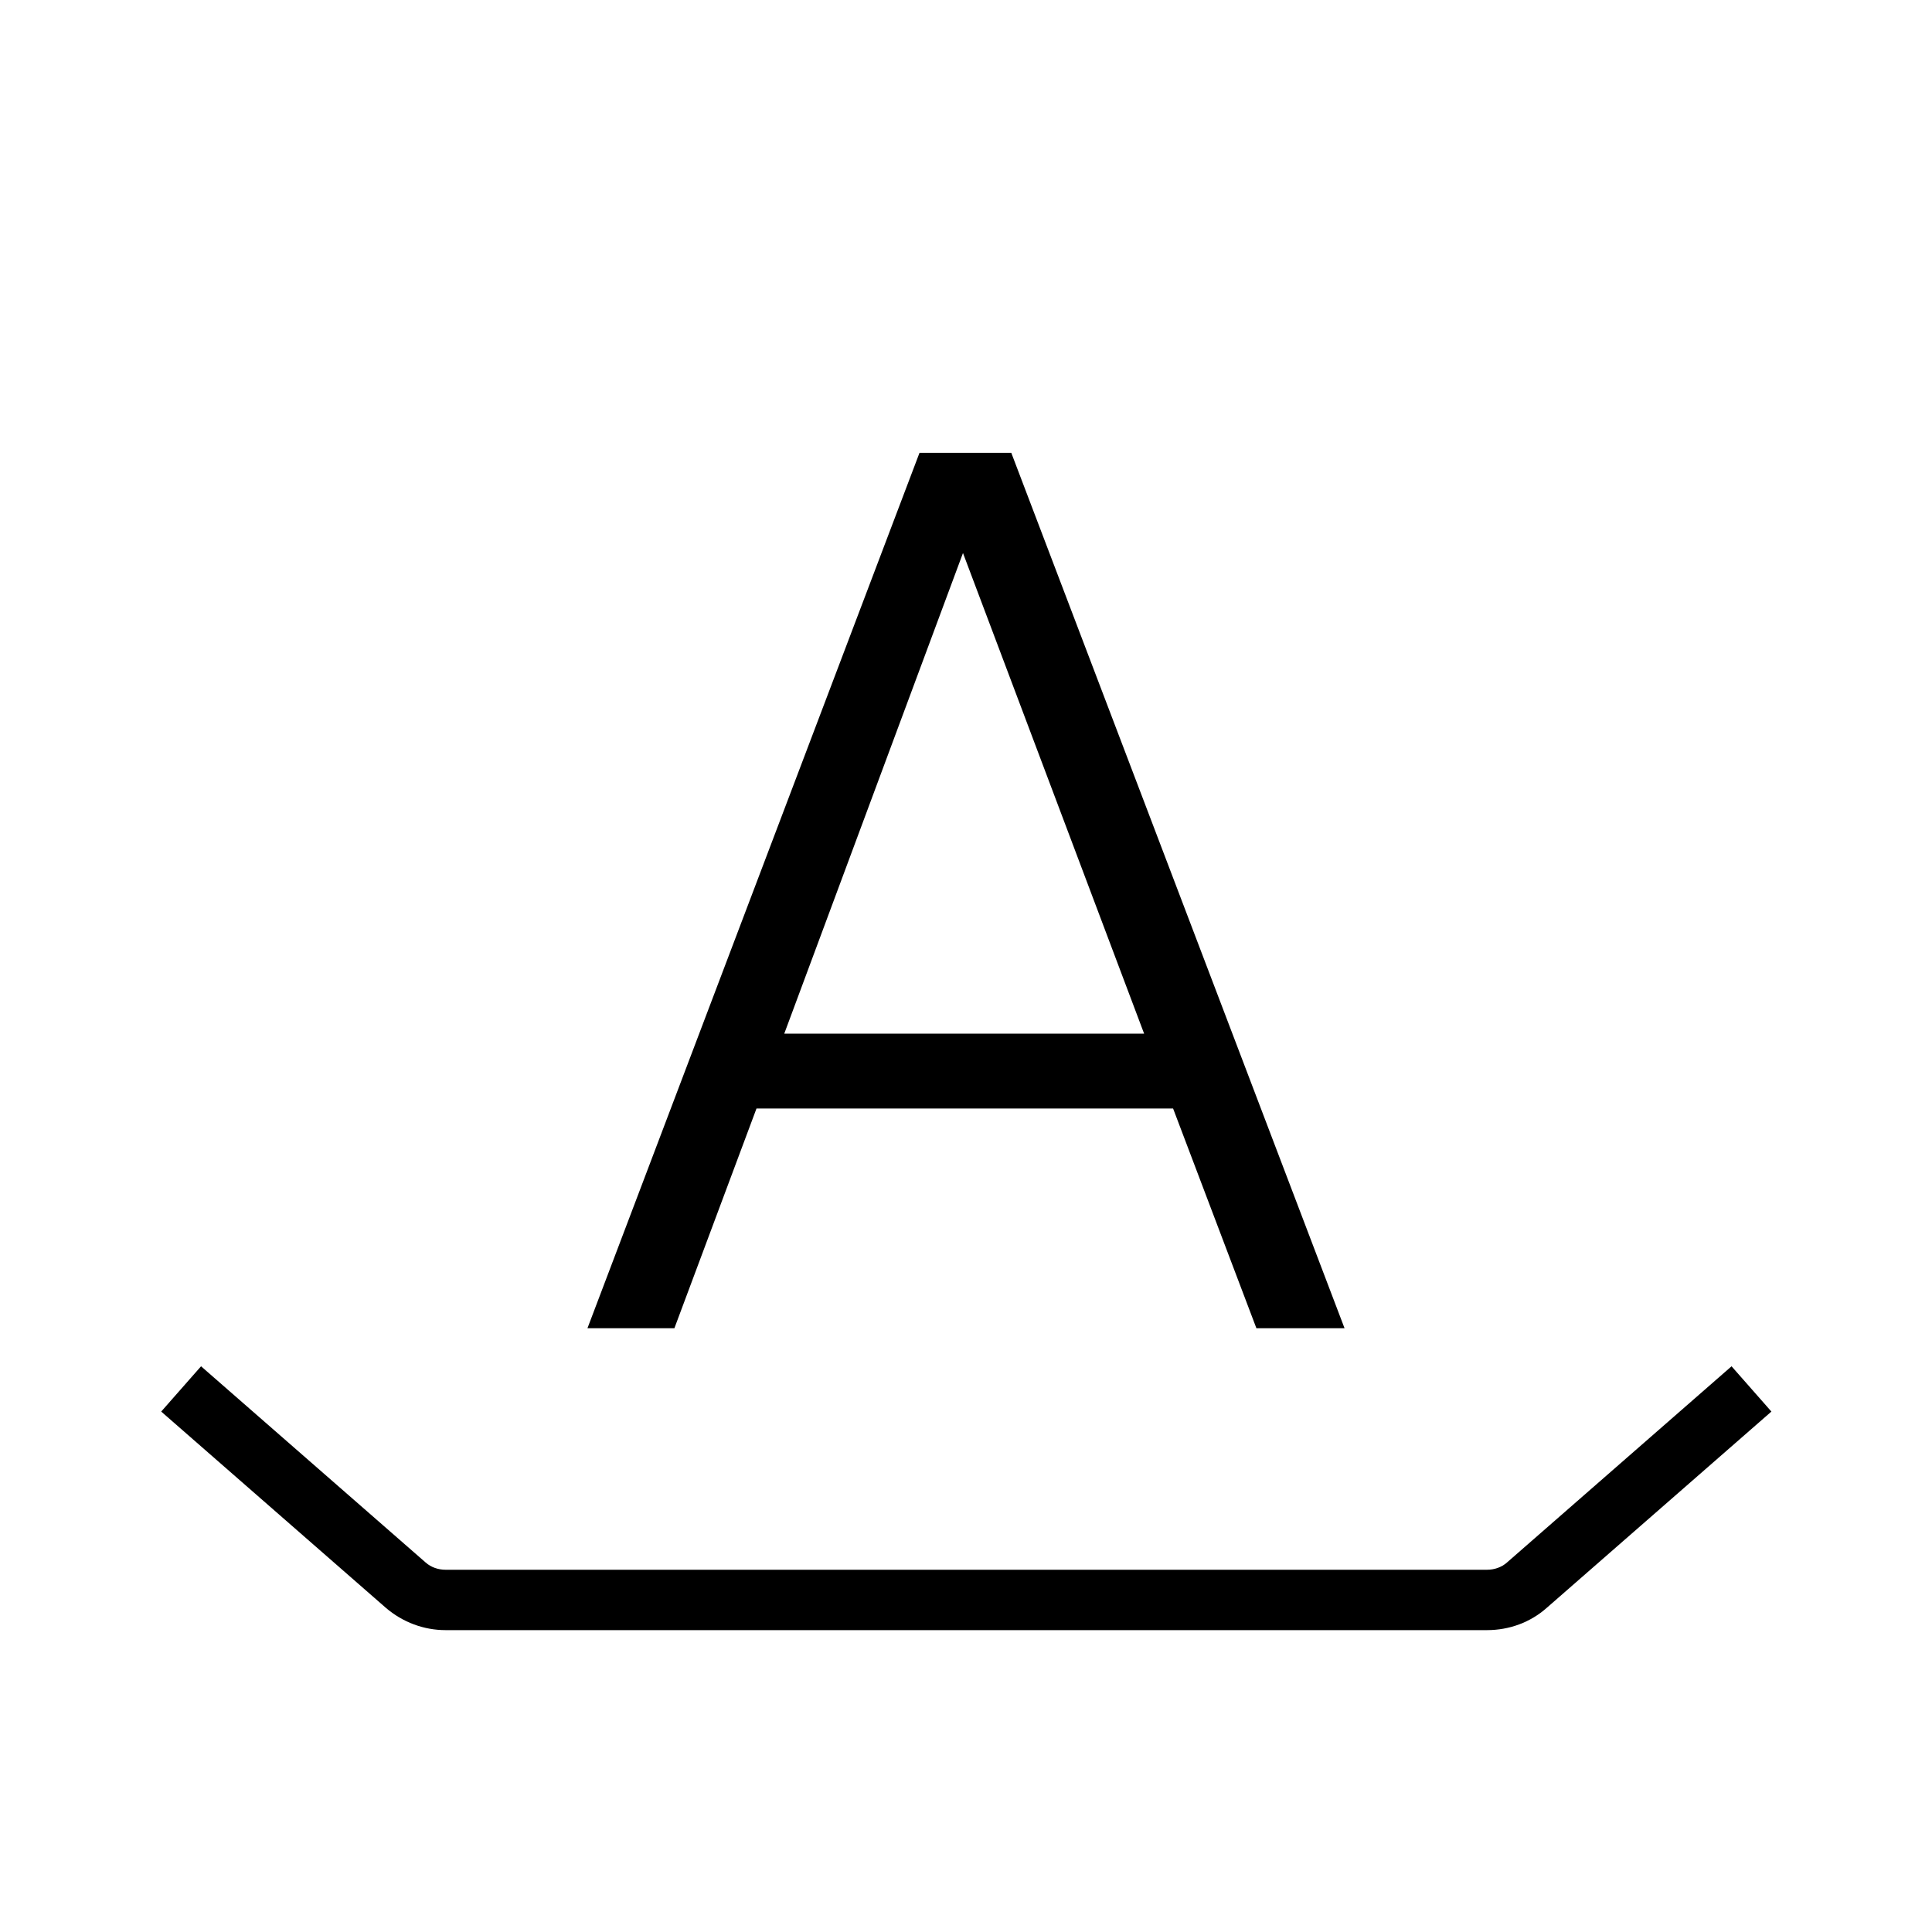
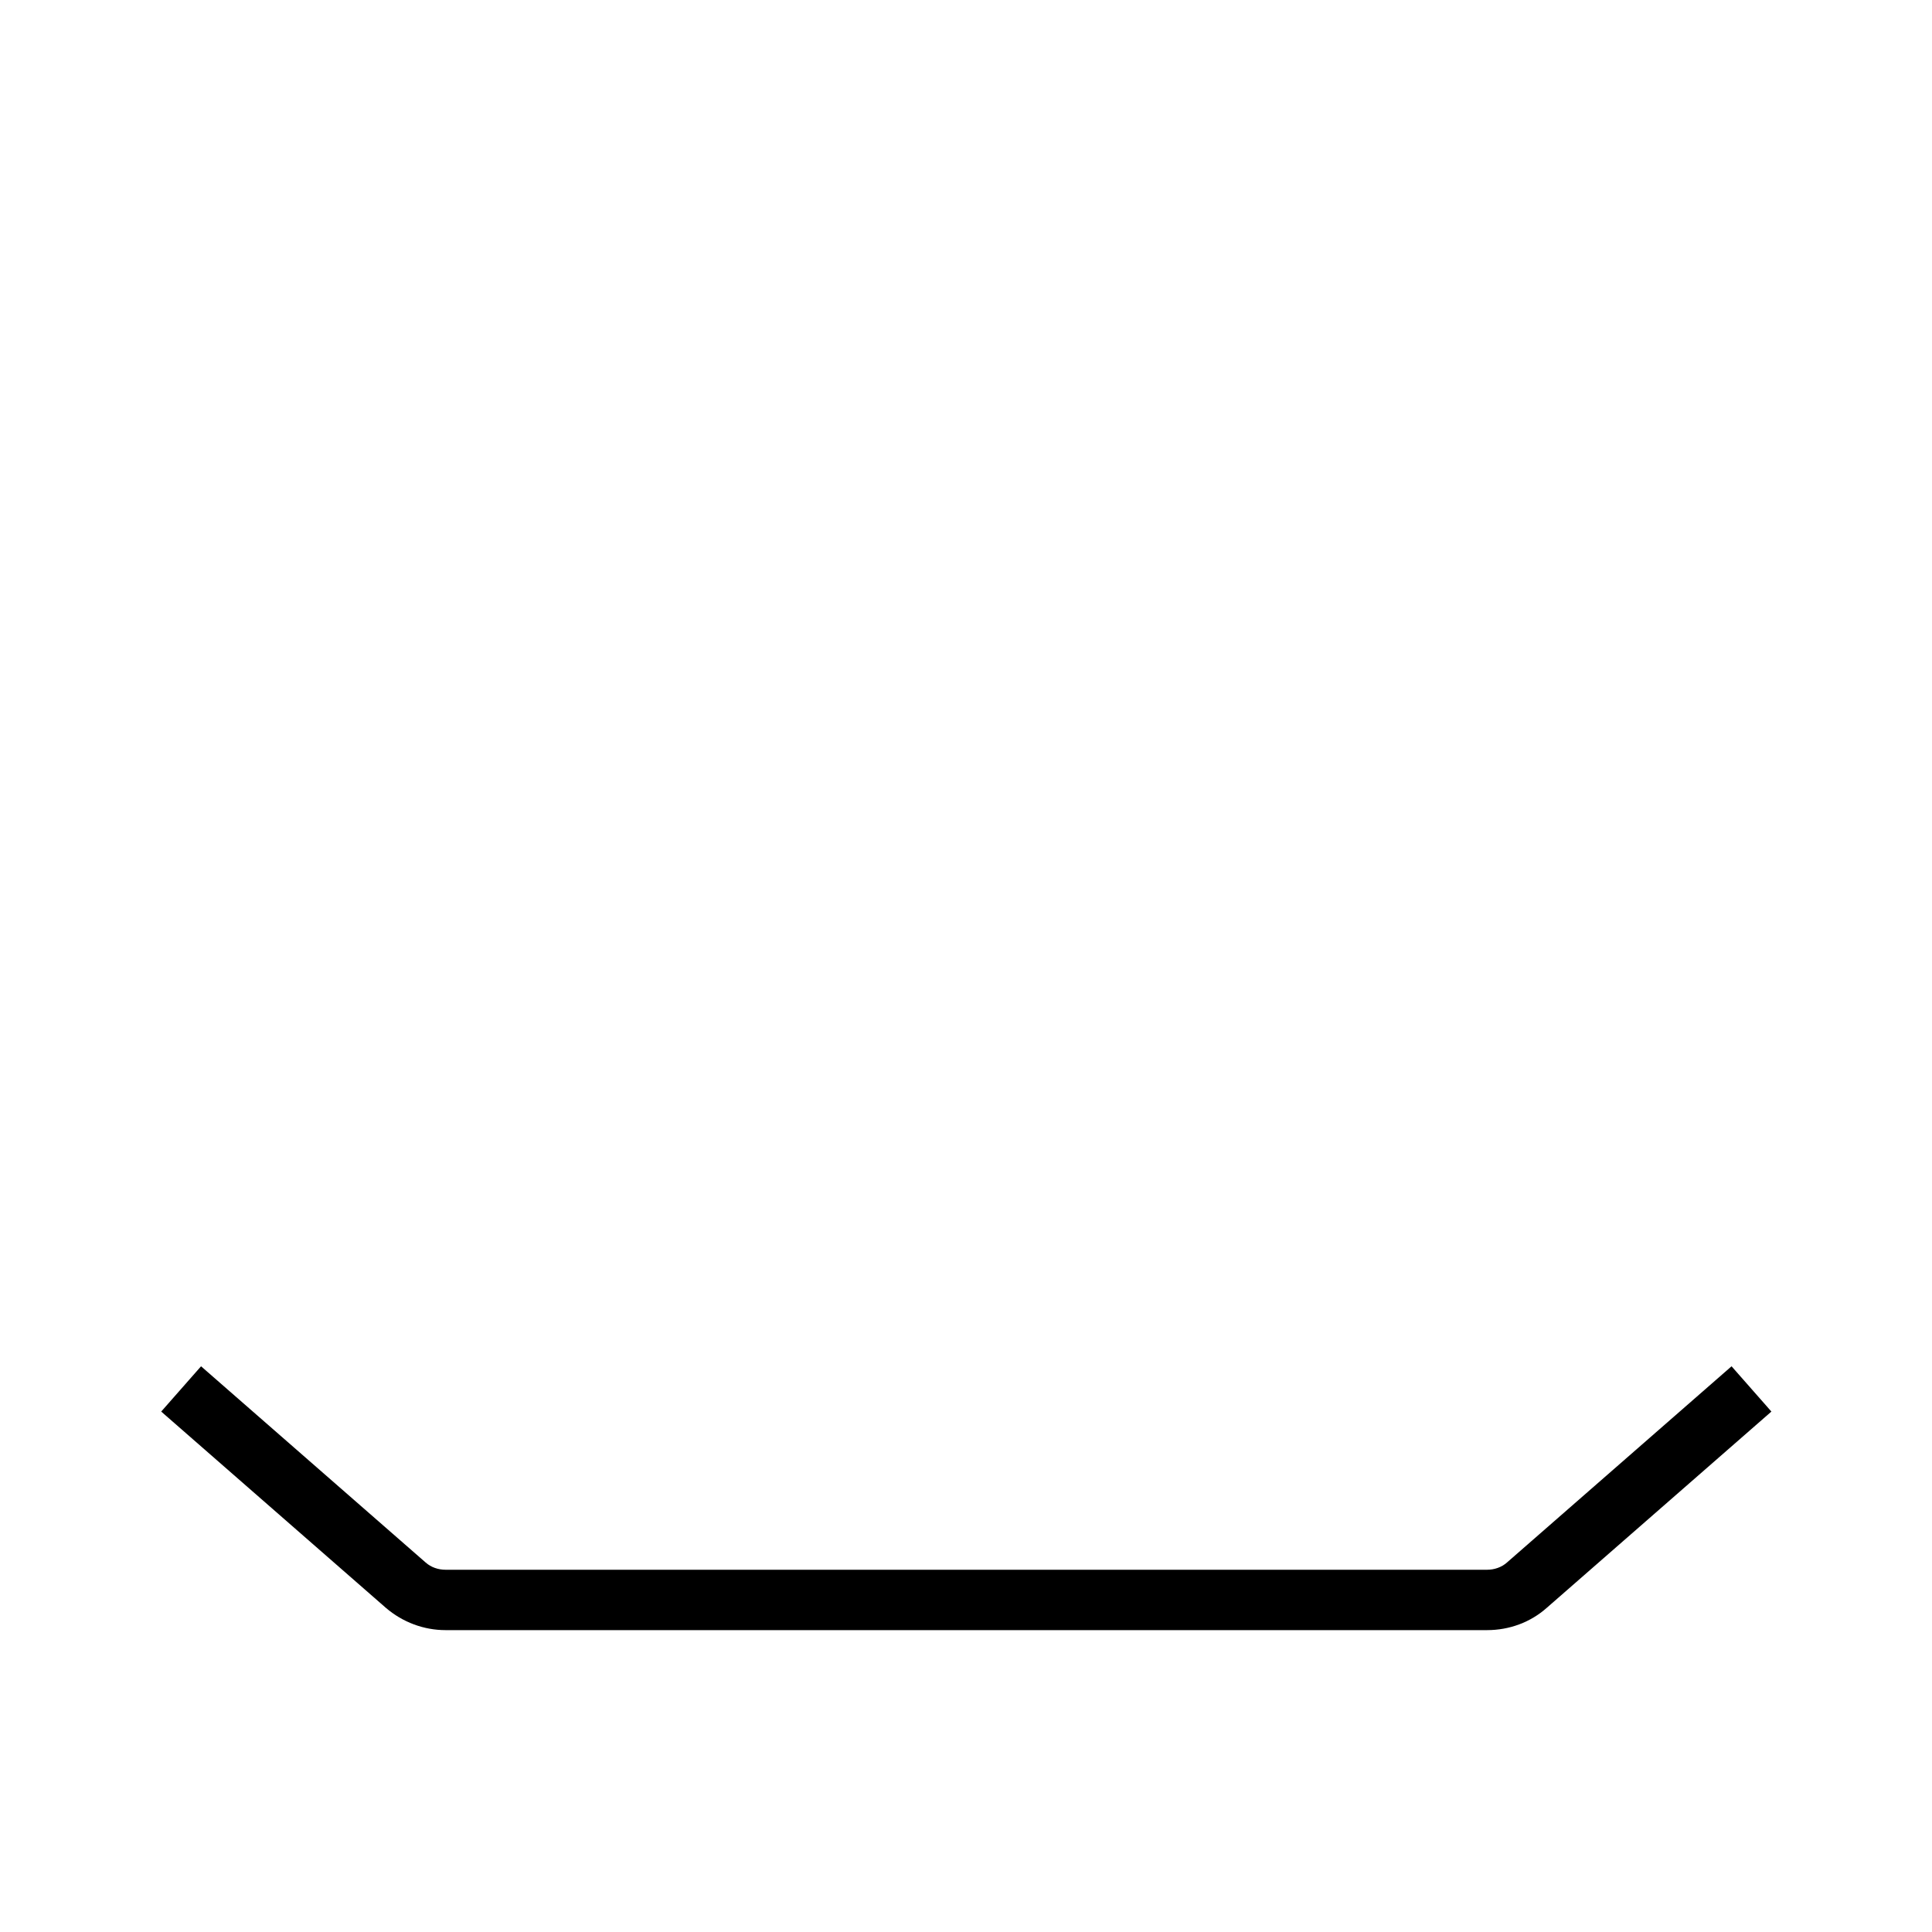
<svg xmlns="http://www.w3.org/2000/svg" id="Layer_1" viewBox="0 0 32 32">
  <defs>
    <style>.cls-1{fill="currentColor";stroke-width:0px;}</style>
  </defs>
-   <path class="cls-1" d="M16.75,7.5l5.52,14.5h-1.46l-1.38-3.64h-6.9l-1.36,3.64h-1.44l5.5-14.5h1.52ZM18.95,17.12l-3-7.96-2.96,7.96h5.96Z" />
  <path class="cls-1" d="M24.62,27H7.38c-.36,0-.71-.13-.99-.37l-3.72-3.25.66-.75,3.72,3.25c.09.08.21.12.33.12h17.25c.12,0,.24-.04.33-.12l3.72-3.25.66.75-3.72,3.25c-.27.24-.62.37-.99.37Z" />
</svg>